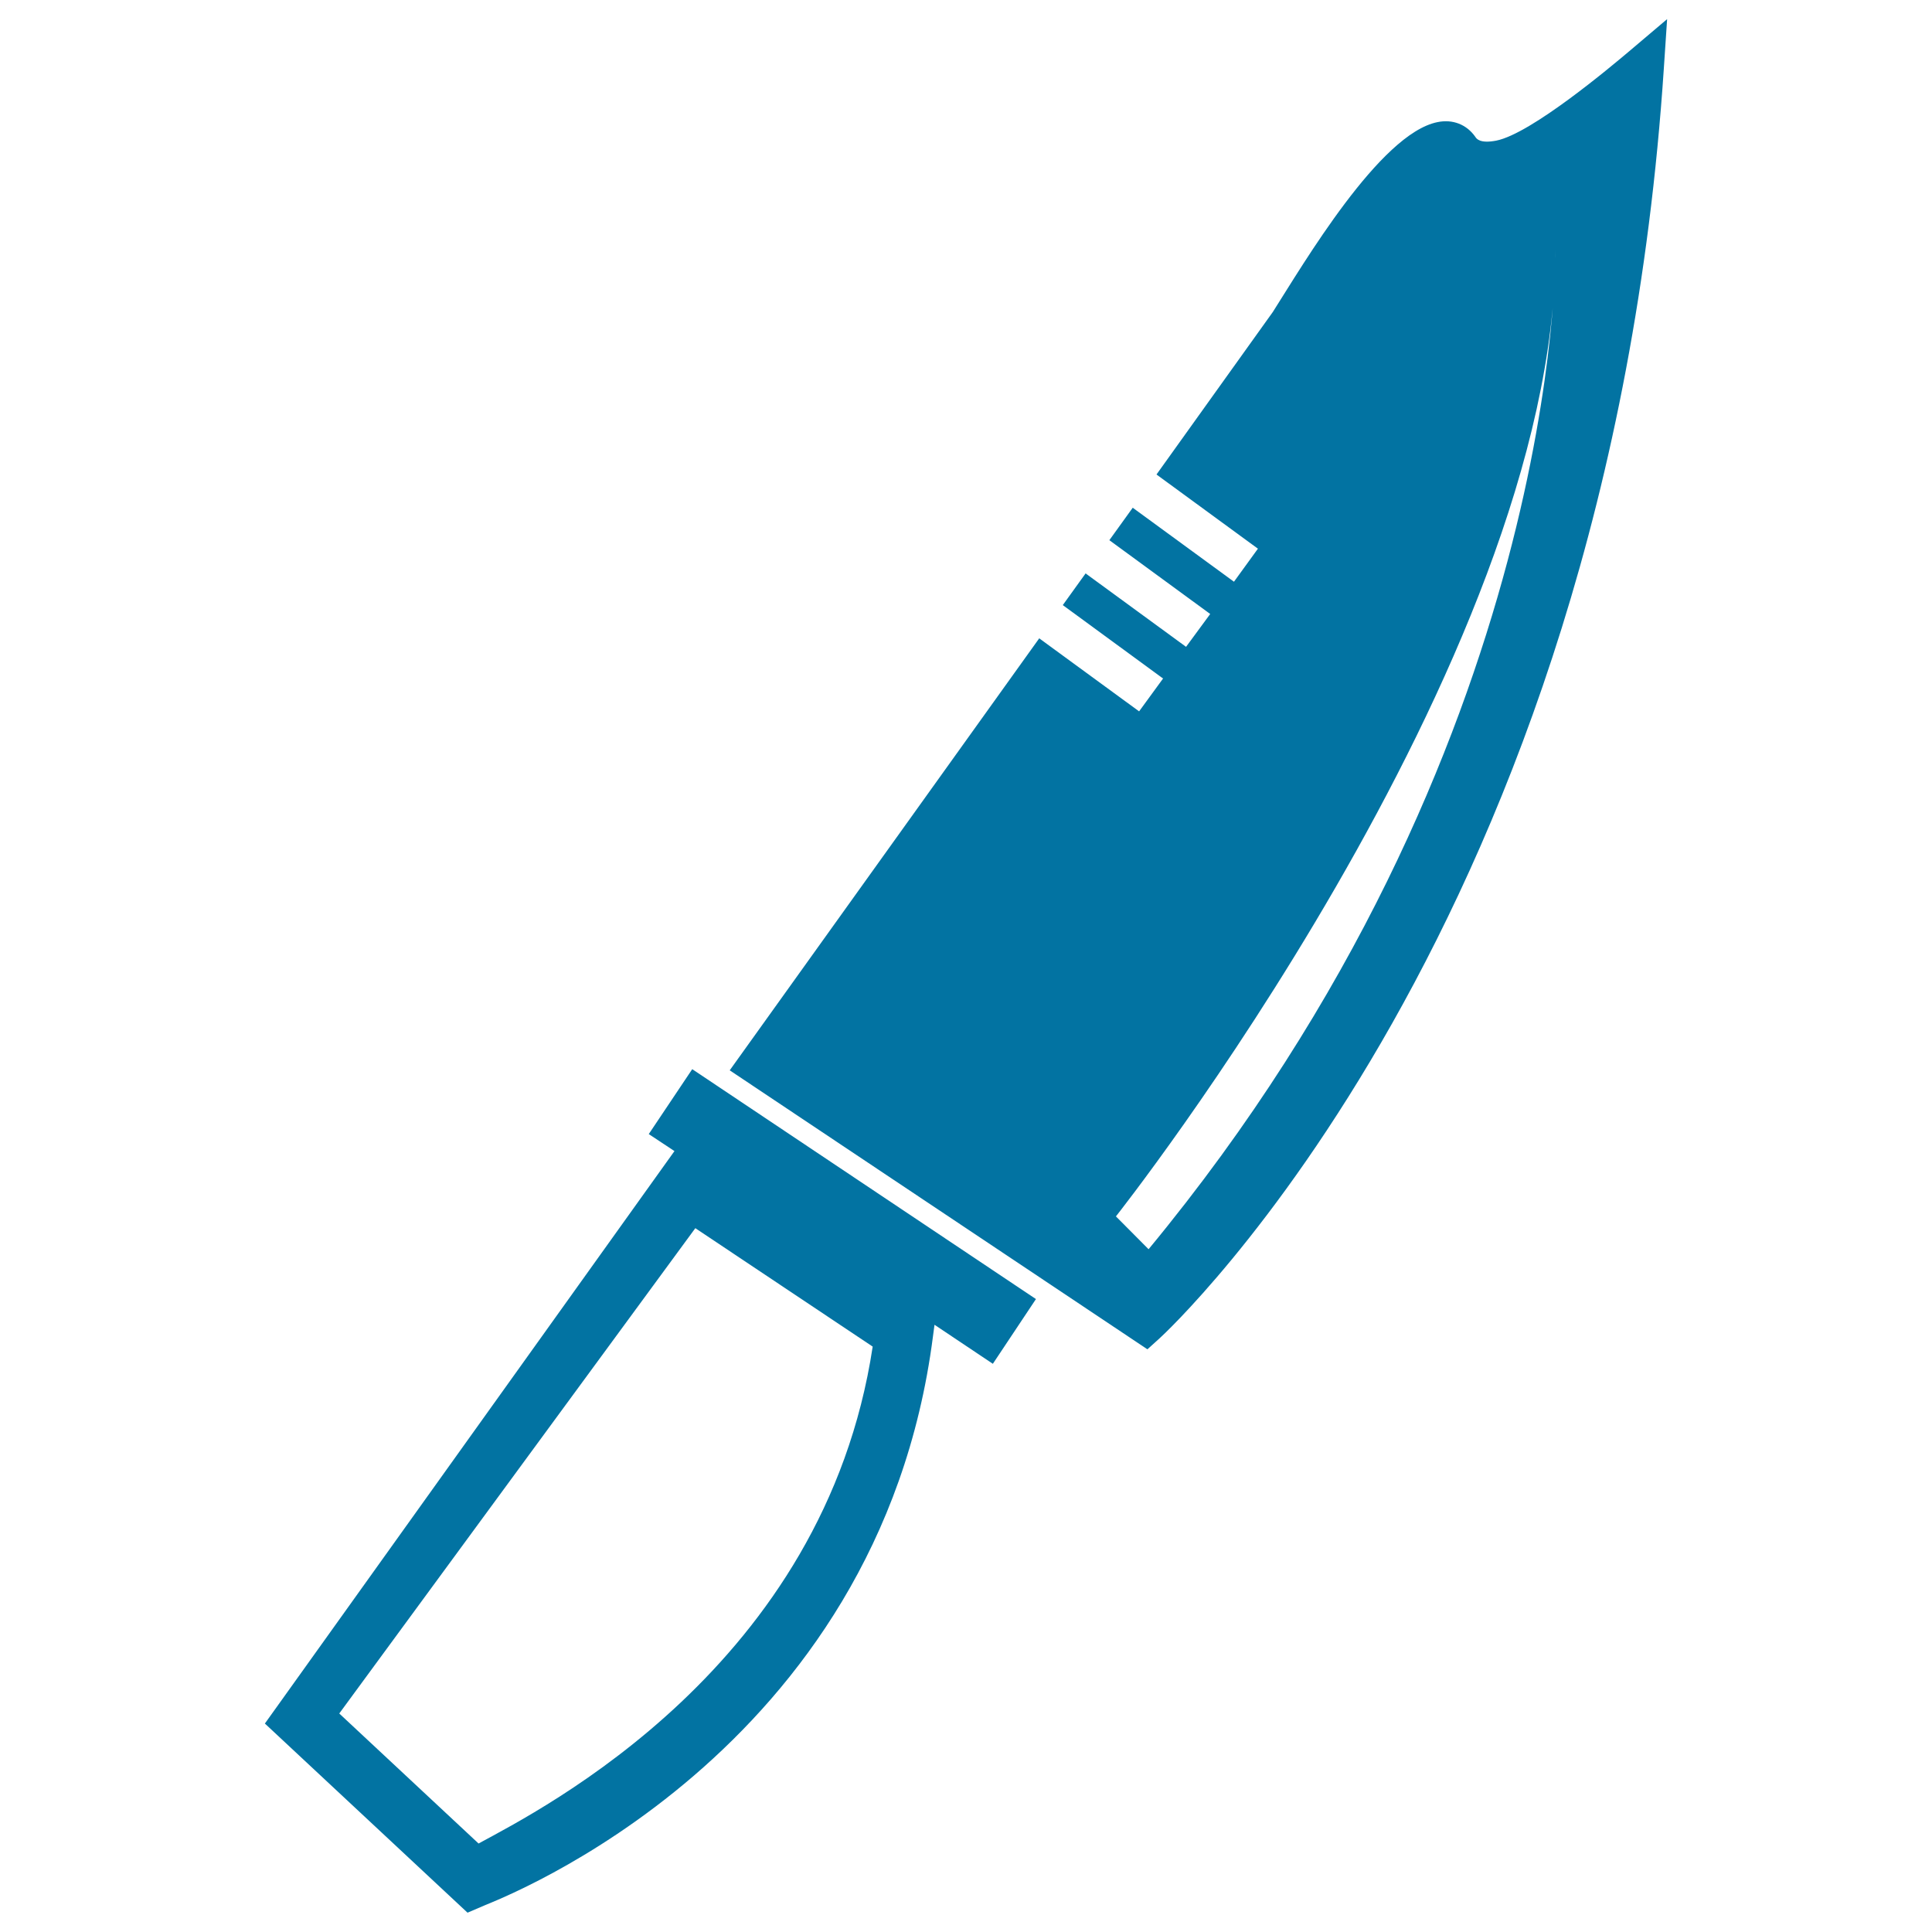
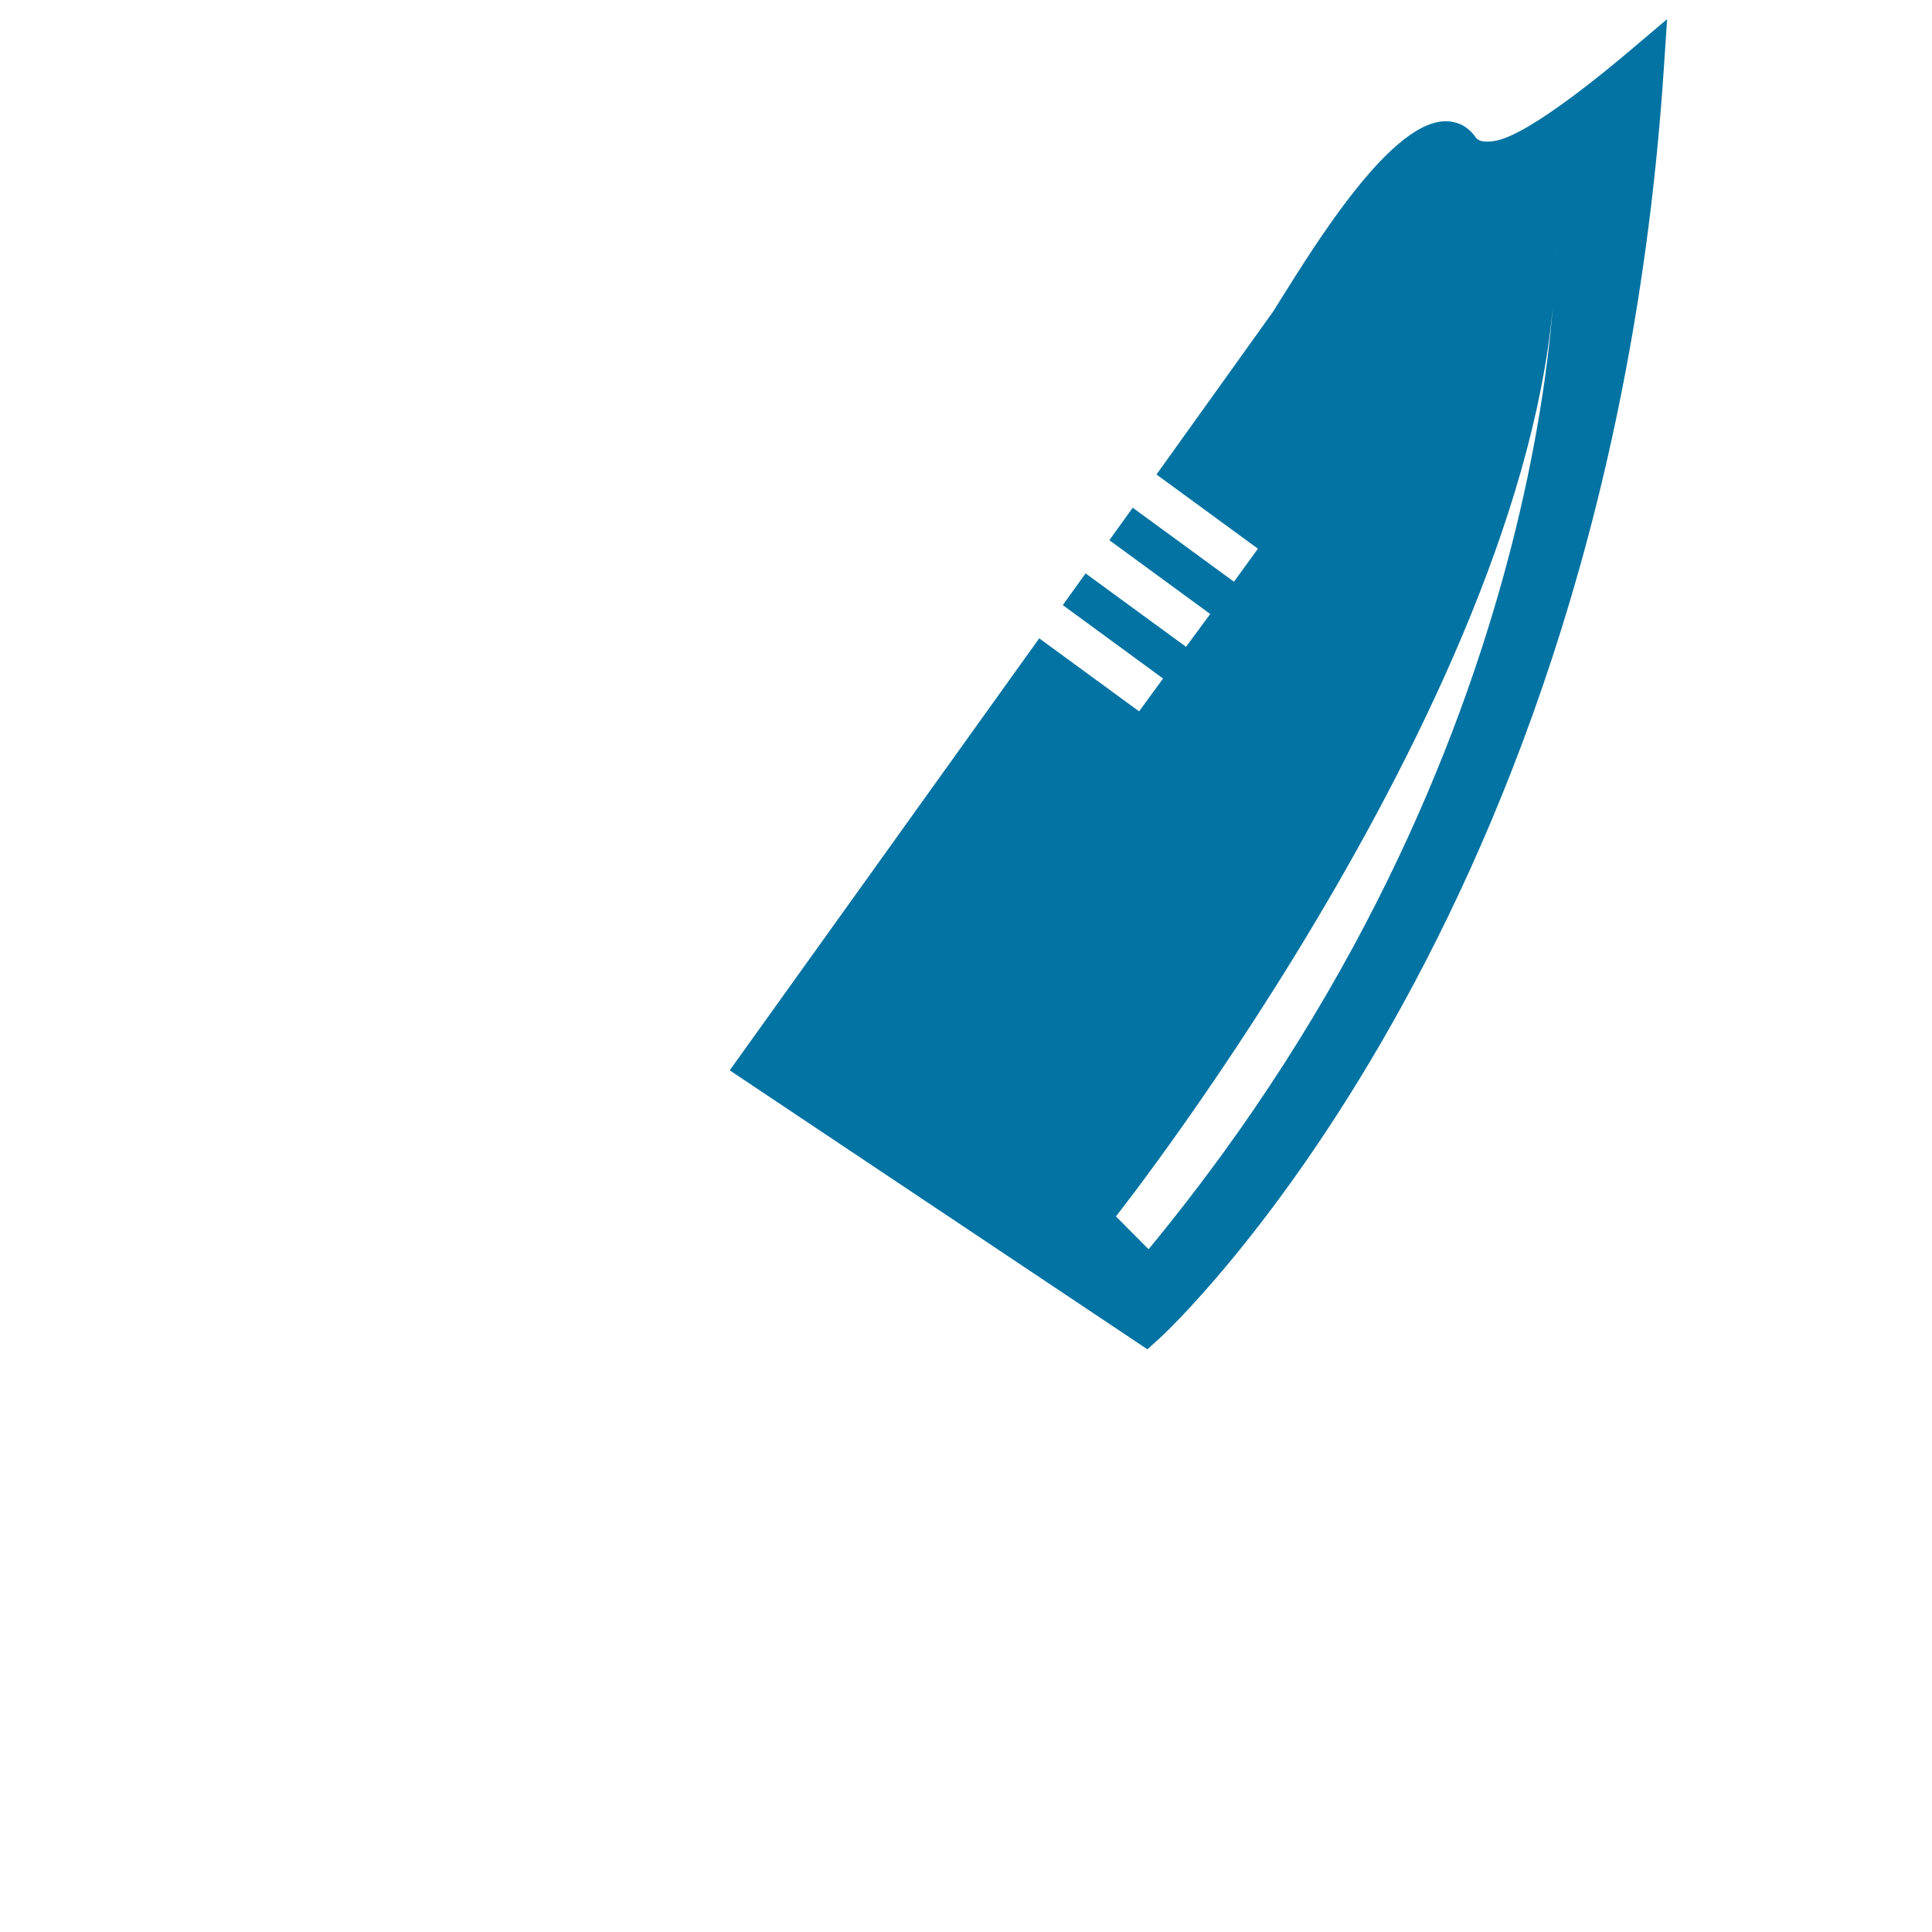
<svg xmlns="http://www.w3.org/2000/svg" viewBox="0 0 1000 1000" style="fill:#0273a2">
  <title>Military Knife SVG icon</title>
  <g>
    <g>
      <path d="M843.3,26.5c-8.8,7.4-50.6,42.7-68.9,46.3c-8.4,1.6-10.2-1-10.8-2c-4.5-6.4-11.7-9.2-19.5-7.6c-29.9,5.9-69.5,73.5-85.3,98.3l-60.2,84.1l52.5,38.4l-12.4,17.1l-52.4-38.3l-12.1,16.8l52.2,38.2l-12.5,17l-52-38l-11.8,16.4l51.9,38l-12.4,17l-51.7-37.8L377.7,554l216.2,144.4l6.3-5.7c2.4-2.1,231.6-213.5,261-657.3l1.7-25.5L843.3,26.5z M594.5,646.6l-16.9-17c0,0,227.5-287.7,227.5-500.2C805.1,129.3,809,387,594.5,646.6z" />
-       <path d="M335.8,587l13.3,8.8l-212,296.3L242,990l9.1-3.9c7.1-3.1,203.9-77.6,231.8-294.4l0.8-6l30.2,20.2l22.3-33.5l-177.9-119L335.8,587z M247.7,954.2l-72.1-67.3l184.3-251.2l91.8,61.3C426.6,862.6,280.4,936.4,247.7,954.2z" />
    </g>
  </g>
</svg>